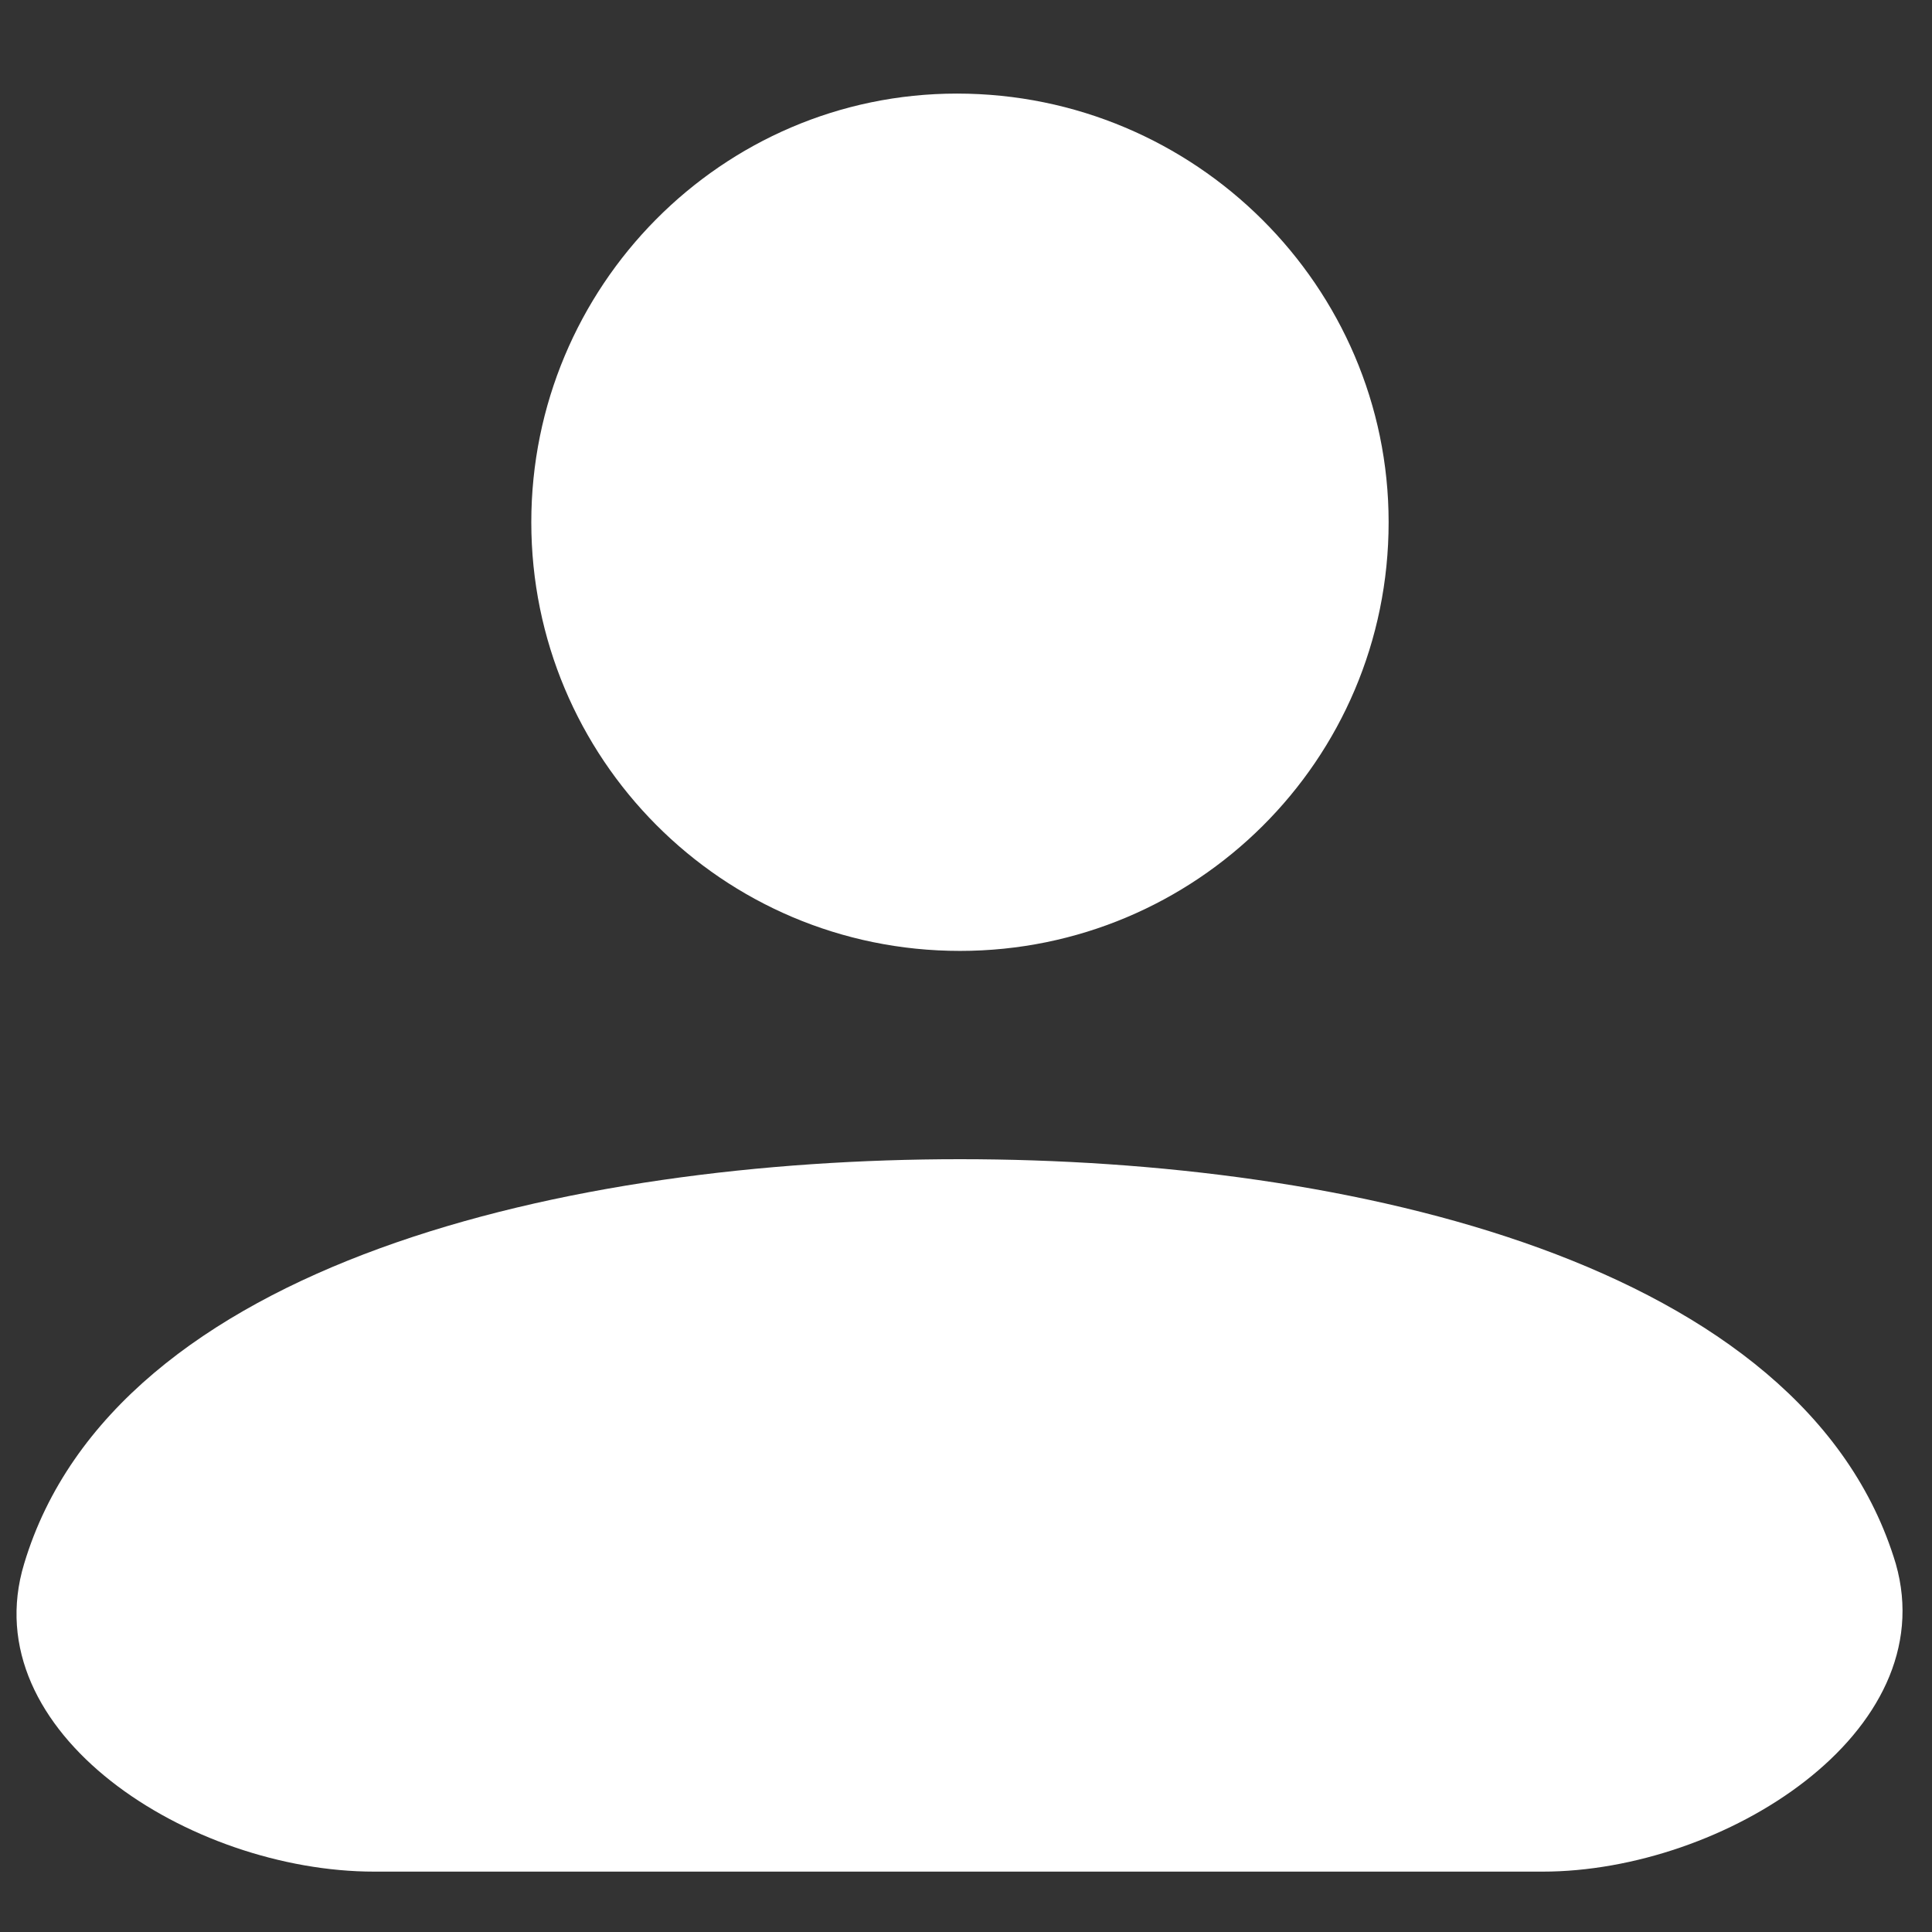
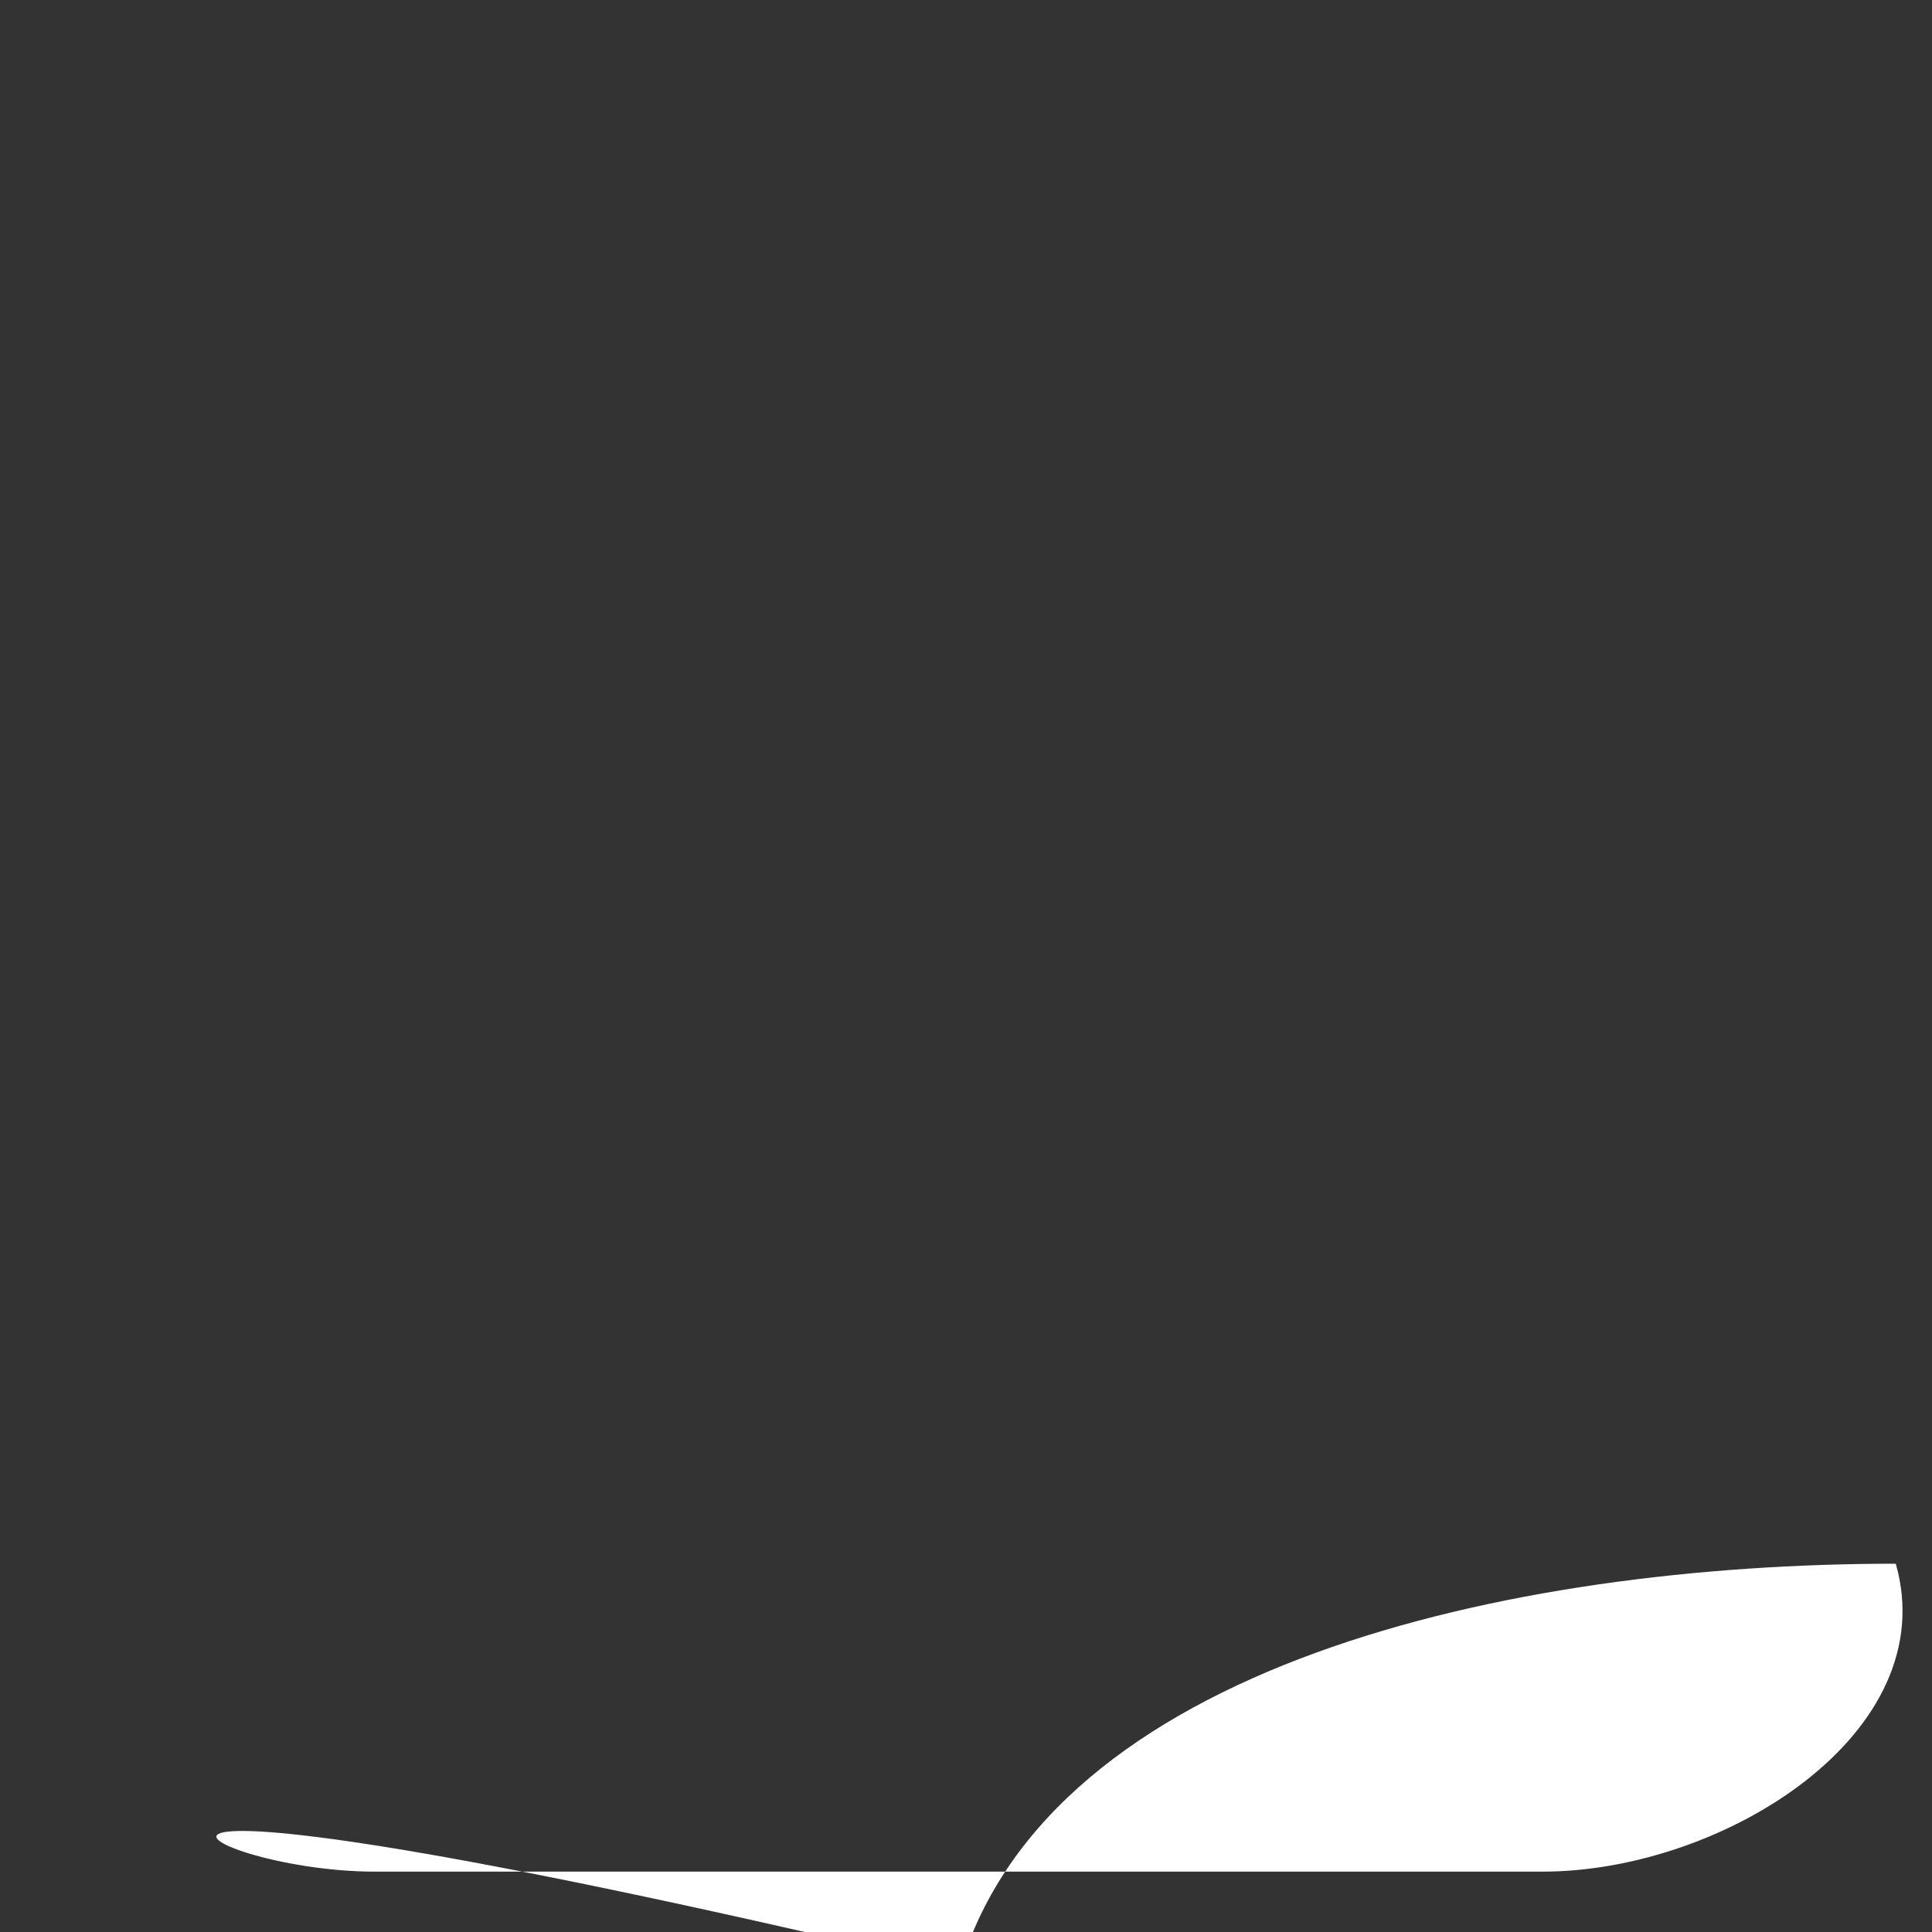
<svg xmlns="http://www.w3.org/2000/svg" version="1.1" id="图层_1" x="0px" y="0px" viewBox="0 0 64 64" style="enable-background:new 0 0 64 64;" xml:space="preserve">
  <rect x="0" y="0" width="64" height="64" fill="#333333" stroke="none" />
  <style type="text/css">
	.st0{fill:#FF6C04;}
	.st1{fill:#3BAE3E;}
	.st2{fill:#909090;}
	.st3{fill:#909090;stroke:#909090;stroke-miterlimit:10;}
	.st4{fill:#9A999A;}
	.st5{fill:#7F7F80;}
	.st6{fill:#FFFFFF;}
	.st7{fill:#8F8F8F;}
	.st8{fill:#040000;}
	.st9{fill:#EB6A1B;}
	.st10{fill:#FDF2E9;}
	.st11{fill:#F3AA89;}
	.st12{fill:#060001;}
	.st13{fill:#9D9D9D;}
	.st14{fill:#F4A72B;}
	.st15{fill:#DB2926;}
	.st16{fill:#ABABAB;}
	.st17{fill:#C4C3C3;}
	.st18{fill:url(#SVGID_1_);}
	.st19{fill:#FFBC8F;}
	.st20{fill:#FF6C04;stroke:#EB6A1B;stroke-miterlimit:10;}
	.st21{fill:#C2C2C2;}
	.st22{fill:#9B9B9B;}
	.st23{fill:#CACACA;}
	.st24{fill:#A7A7A7;}
	.st25{fill:#808080;}
</style>
  <g>
-     <path class="st6" d="M46,17.3c0,7.9-6.4,14.2-14.2,14.2c-7.9,0-14.2-6.4-14.2-14.2S23.9,3.1,31.7,3.1C39.6,3.1,46,9.5,46,17.3z" />
-     <path class="st6" d="M12.4,62h38.7c6,0,13.3-4.6,11.7-10.2c-3-10-18.1-13.4-31-13.4c-12.9,0-28,3.4-31,13.4   C-0.9,57.4,6.3,62,12.4,62z" />
+     <path class="st6" d="M12.4,62h38.7c6,0,13.3-4.6,11.7-10.2c-12.9,0-28,3.4-31,13.4   C-0.9,57.4,6.3,62,12.4,62z" />
  </g>
</svg>